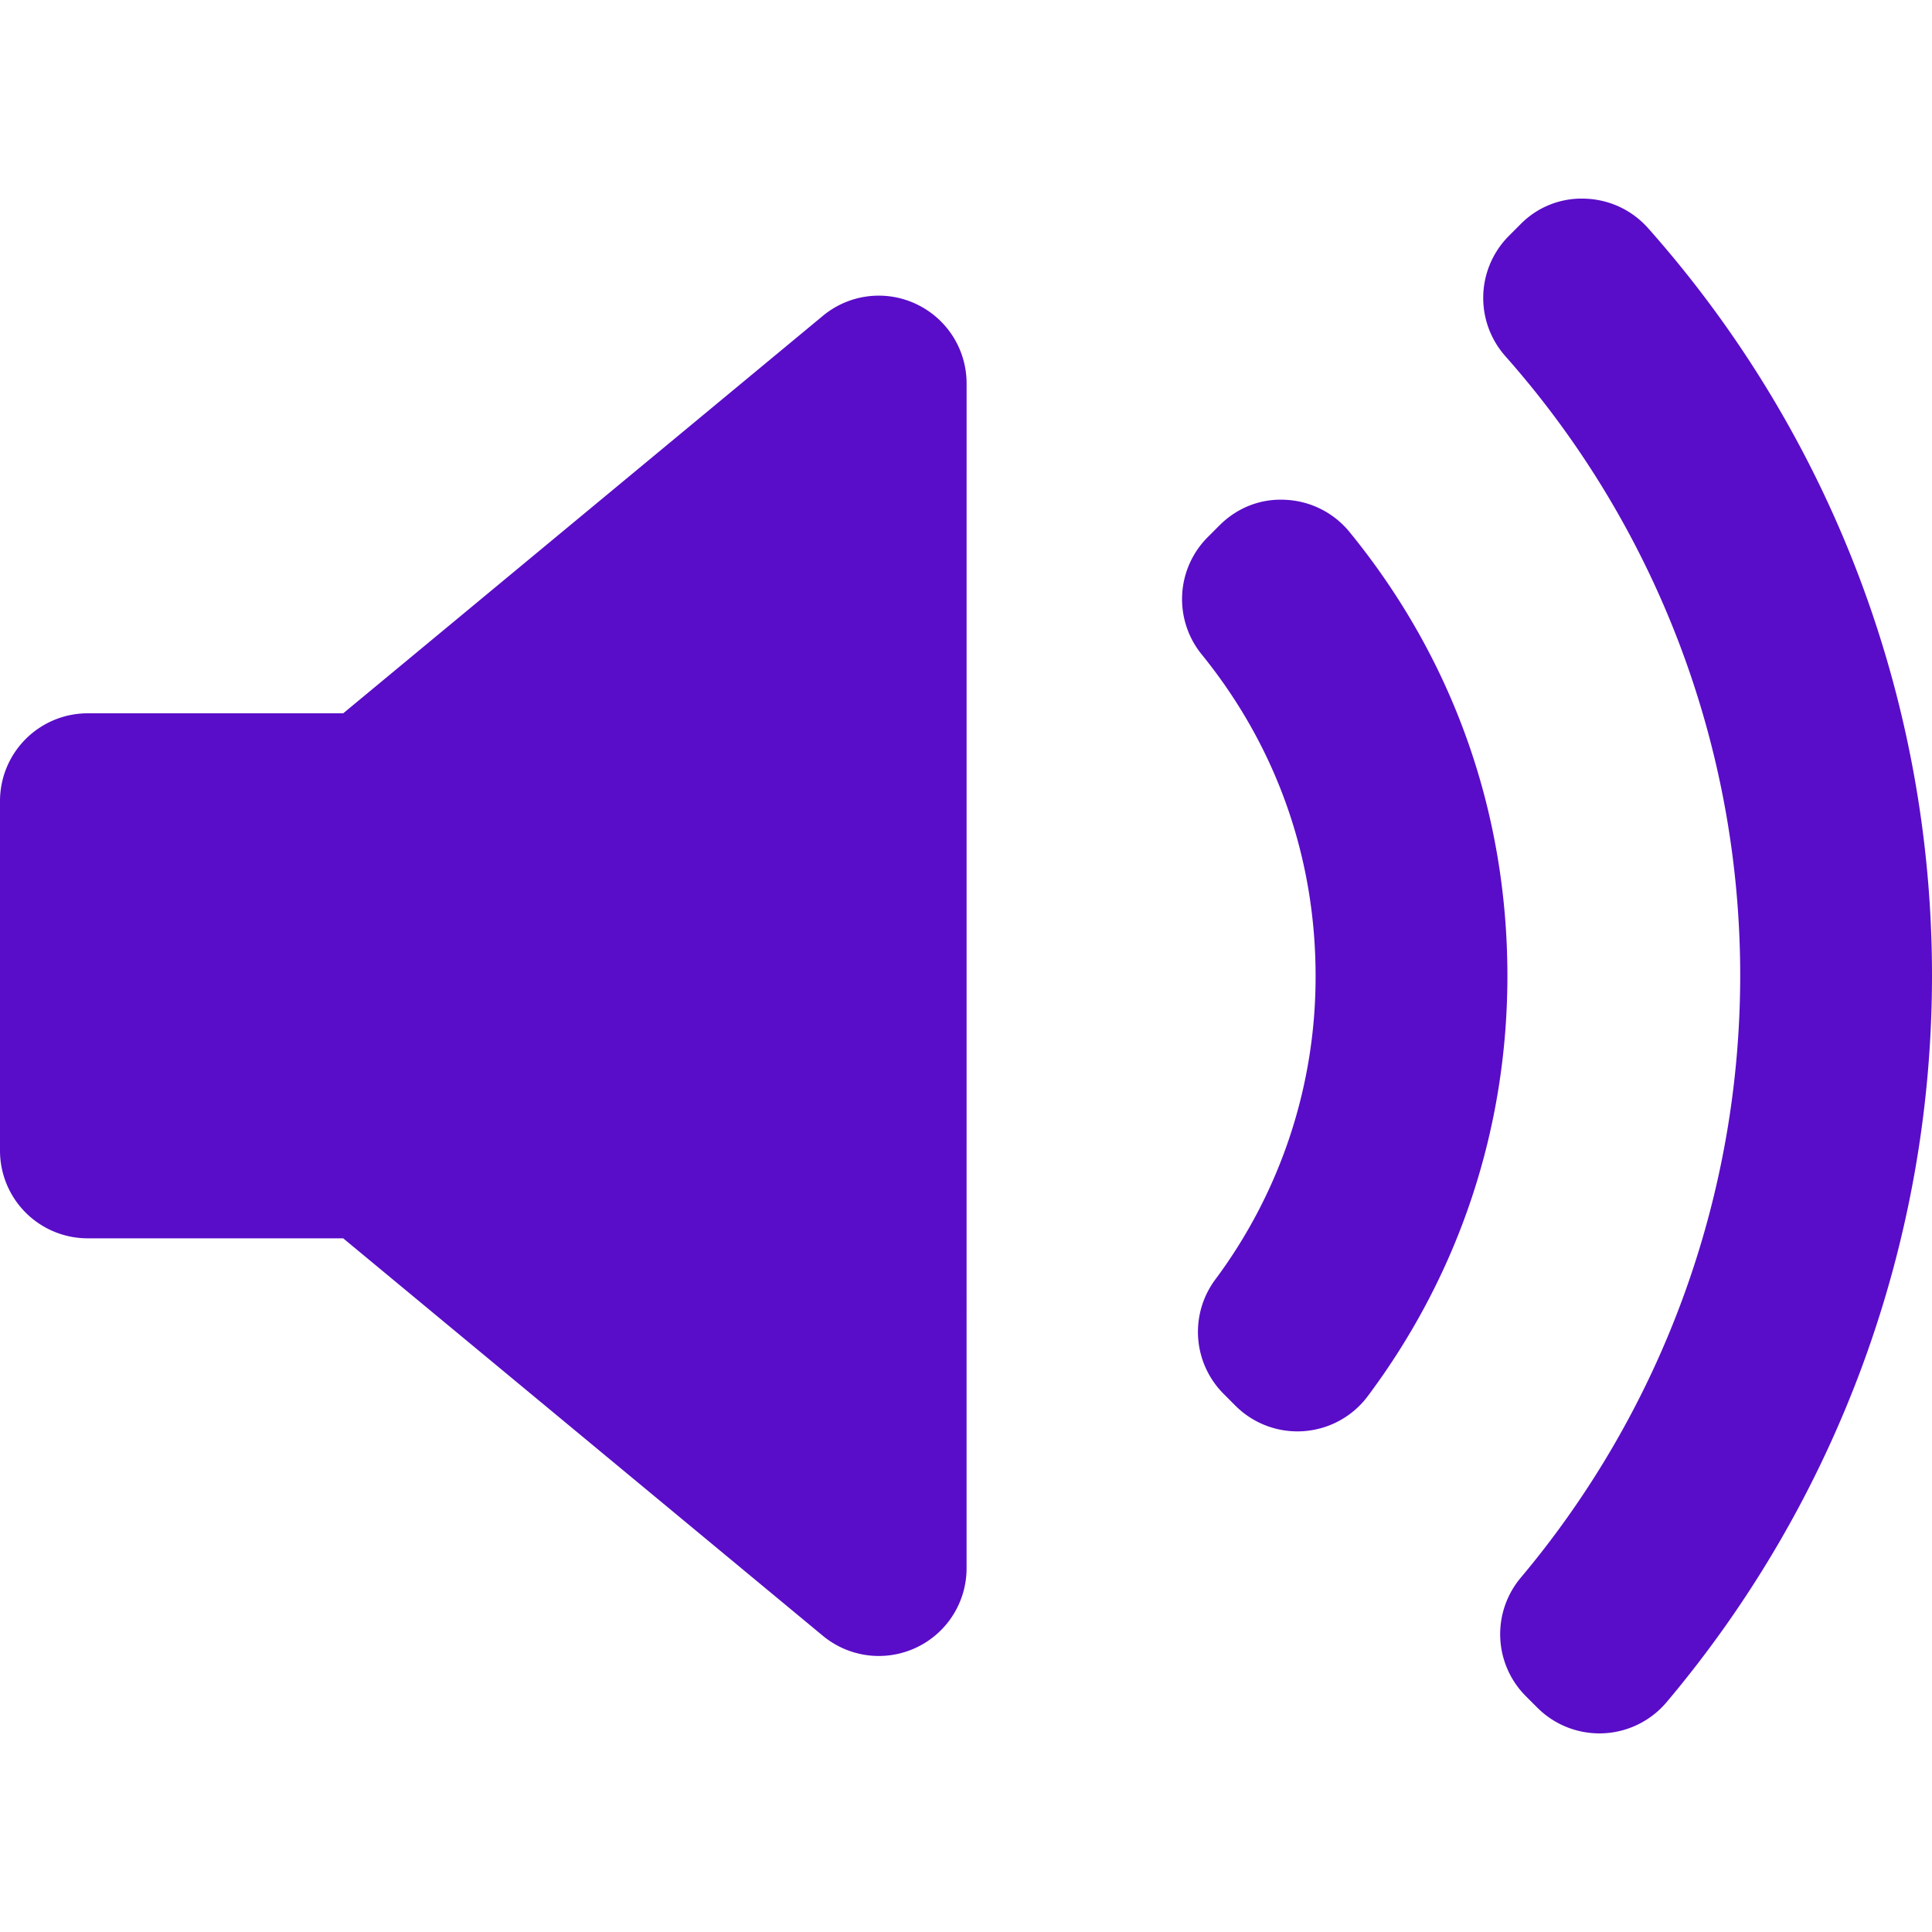
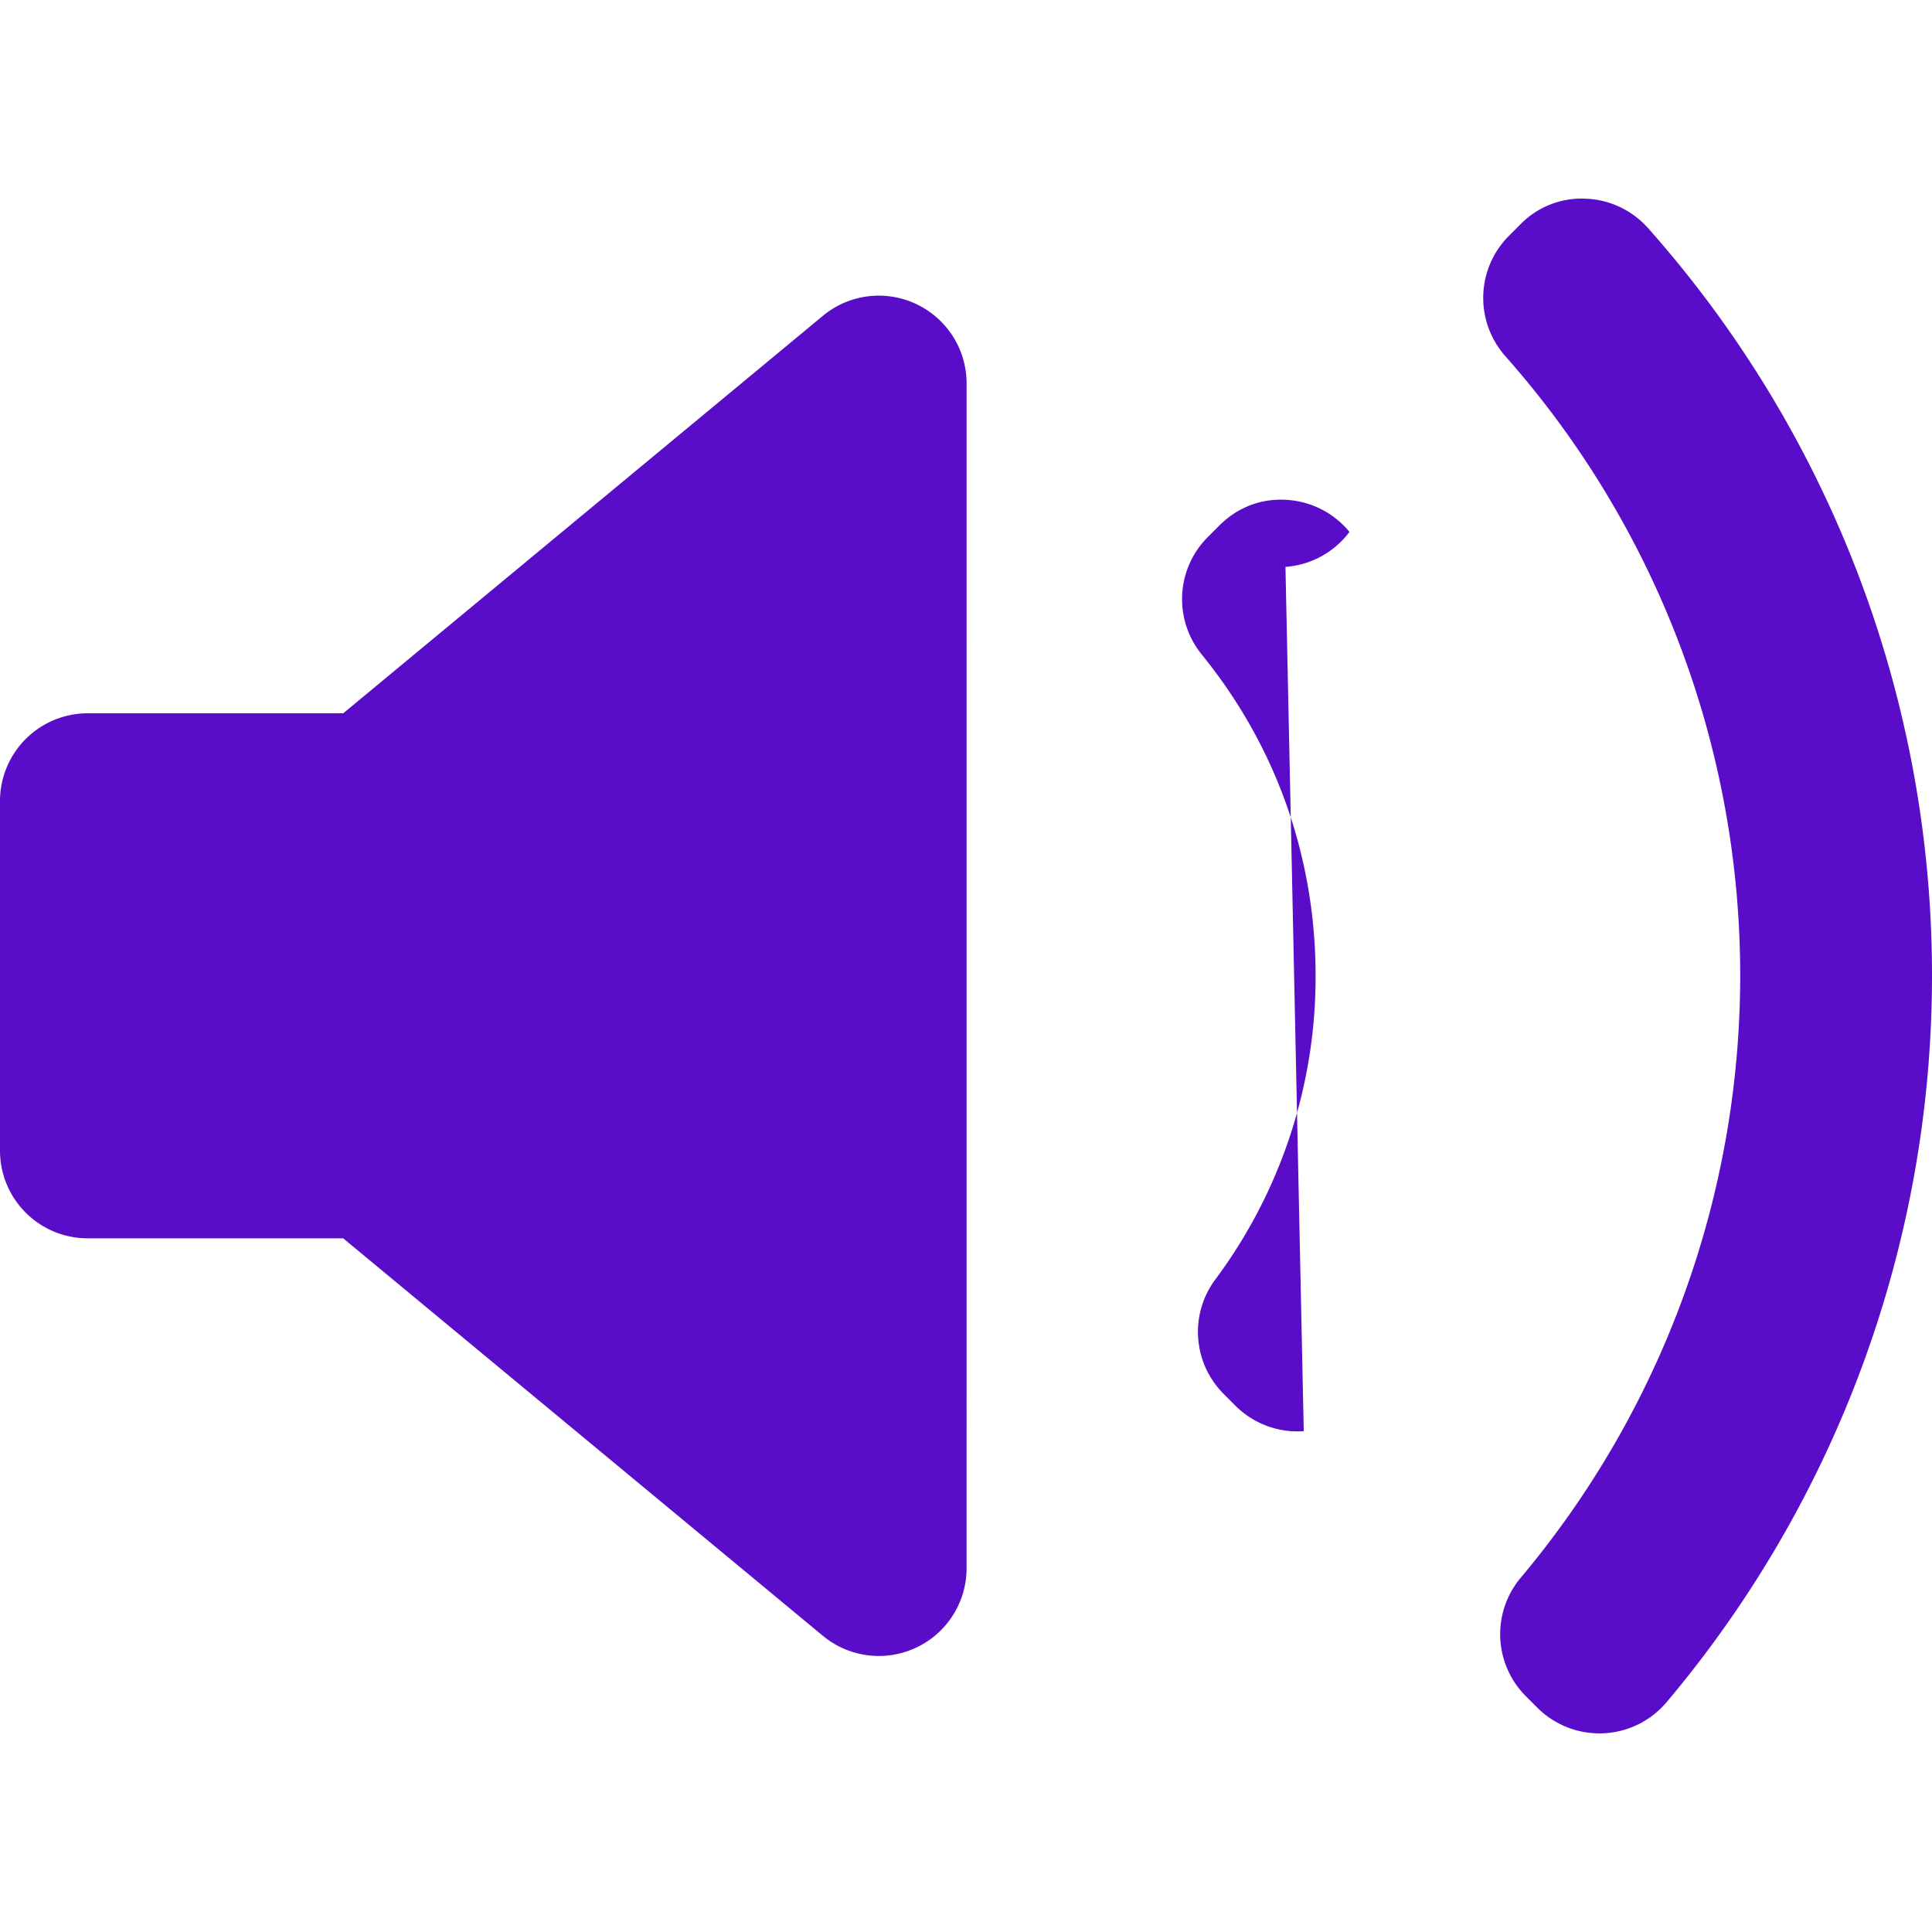
<svg xmlns="http://www.w3.org/2000/svg" version="1.1" width="512" height="512" x="0" y="0" viewBox="0 0 93.038 93.038" style="enable-background:new 0 0 512 512" xml:space="preserve" class="">
  <g>
-     <path d="M46.547 75.521a4.221 4.221 0 0 1-2.429 3.823 4.222 4.222 0 0 1-4.493-.571l-23.098-19.14H4.225A4.223 4.223 0 0 1 0 55.409V38.576a4.226 4.226 0 0 1 4.225-4.226h12.303l23.098-19.14a4.215 4.215 0 0 1 4.493-.569 4.224 4.224 0 0 1 2.429 3.823l-.001 57.057zm16.237-6.602a4.22 4.22 0 0 1-3.291-1.226l-.565-.567a4.222 4.222 0 0 1-.408-5.504 24.381 24.381 0 0 0 4.834-14.628c0-5.706-1.896-11.058-5.484-15.478a4.222 4.222 0 0 1 .291-5.65l.564-.565c.844-.844 1.975-1.304 3.199-1.231a4.23 4.23 0 0 1 3.061 1.545c4.977 6.09 7.606 13.484 7.606 21.38 0 7.354-2.325 14.354-6.725 20.24a4.228 4.228 0 0 1-3.082 1.684zm17.468 13.057a4.23 4.23 0 0 1-6.217.262l-.555-.555a4.226 4.226 0 0 1-.246-5.707 45.101 45.101 0 0 0 10.568-28.982 44.976 44.976 0 0 0-11.314-29.847 4.226 4.226 0 0 1 .17-5.783l.554-.555a4.113 4.113 0 0 1 3.115-1.242 4.225 4.225 0 0 1 3.036 1.417 54.173 54.173 0 0 1 13.675 36.01 54.286 54.286 0 0 1-12.786 34.982z" fill="#590dc8" opacity="1" data-original="#000000" class="" />
+     <path d="M46.547 75.521a4.221 4.221 0 0 1-2.429 3.823 4.222 4.222 0 0 1-4.493-.571l-23.098-19.14H4.225A4.223 4.223 0 0 1 0 55.409V38.576a4.226 4.226 0 0 1 4.225-4.226h12.303l23.098-19.14a4.215 4.215 0 0 1 4.493-.569 4.224 4.224 0 0 1 2.429 3.823l-.001 57.057zm16.237-6.602a4.22 4.22 0 0 1-3.291-1.226l-.565-.567a4.222 4.222 0 0 1-.408-5.504 24.381 24.381 0 0 0 4.834-14.628c0-5.706-1.896-11.058-5.484-15.478a4.222 4.222 0 0 1 .291-5.65l.564-.565c.844-.844 1.975-1.304 3.199-1.231a4.23 4.23 0 0 1 3.061 1.545a4.228 4.228 0 0 1-3.082 1.684zm17.468 13.057a4.23 4.23 0 0 1-6.217.262l-.555-.555a4.226 4.226 0 0 1-.246-5.707 45.101 45.101 0 0 0 10.568-28.982 44.976 44.976 0 0 0-11.314-29.847 4.226 4.226 0 0 1 .17-5.783l.554-.555a4.113 4.113 0 0 1 3.115-1.242 4.225 4.225 0 0 1 3.036 1.417 54.173 54.173 0 0 1 13.675 36.01 54.286 54.286 0 0 1-12.786 34.982z" fill="#590dc8" opacity="1" data-original="#000000" class="" />
  </g>
</svg>